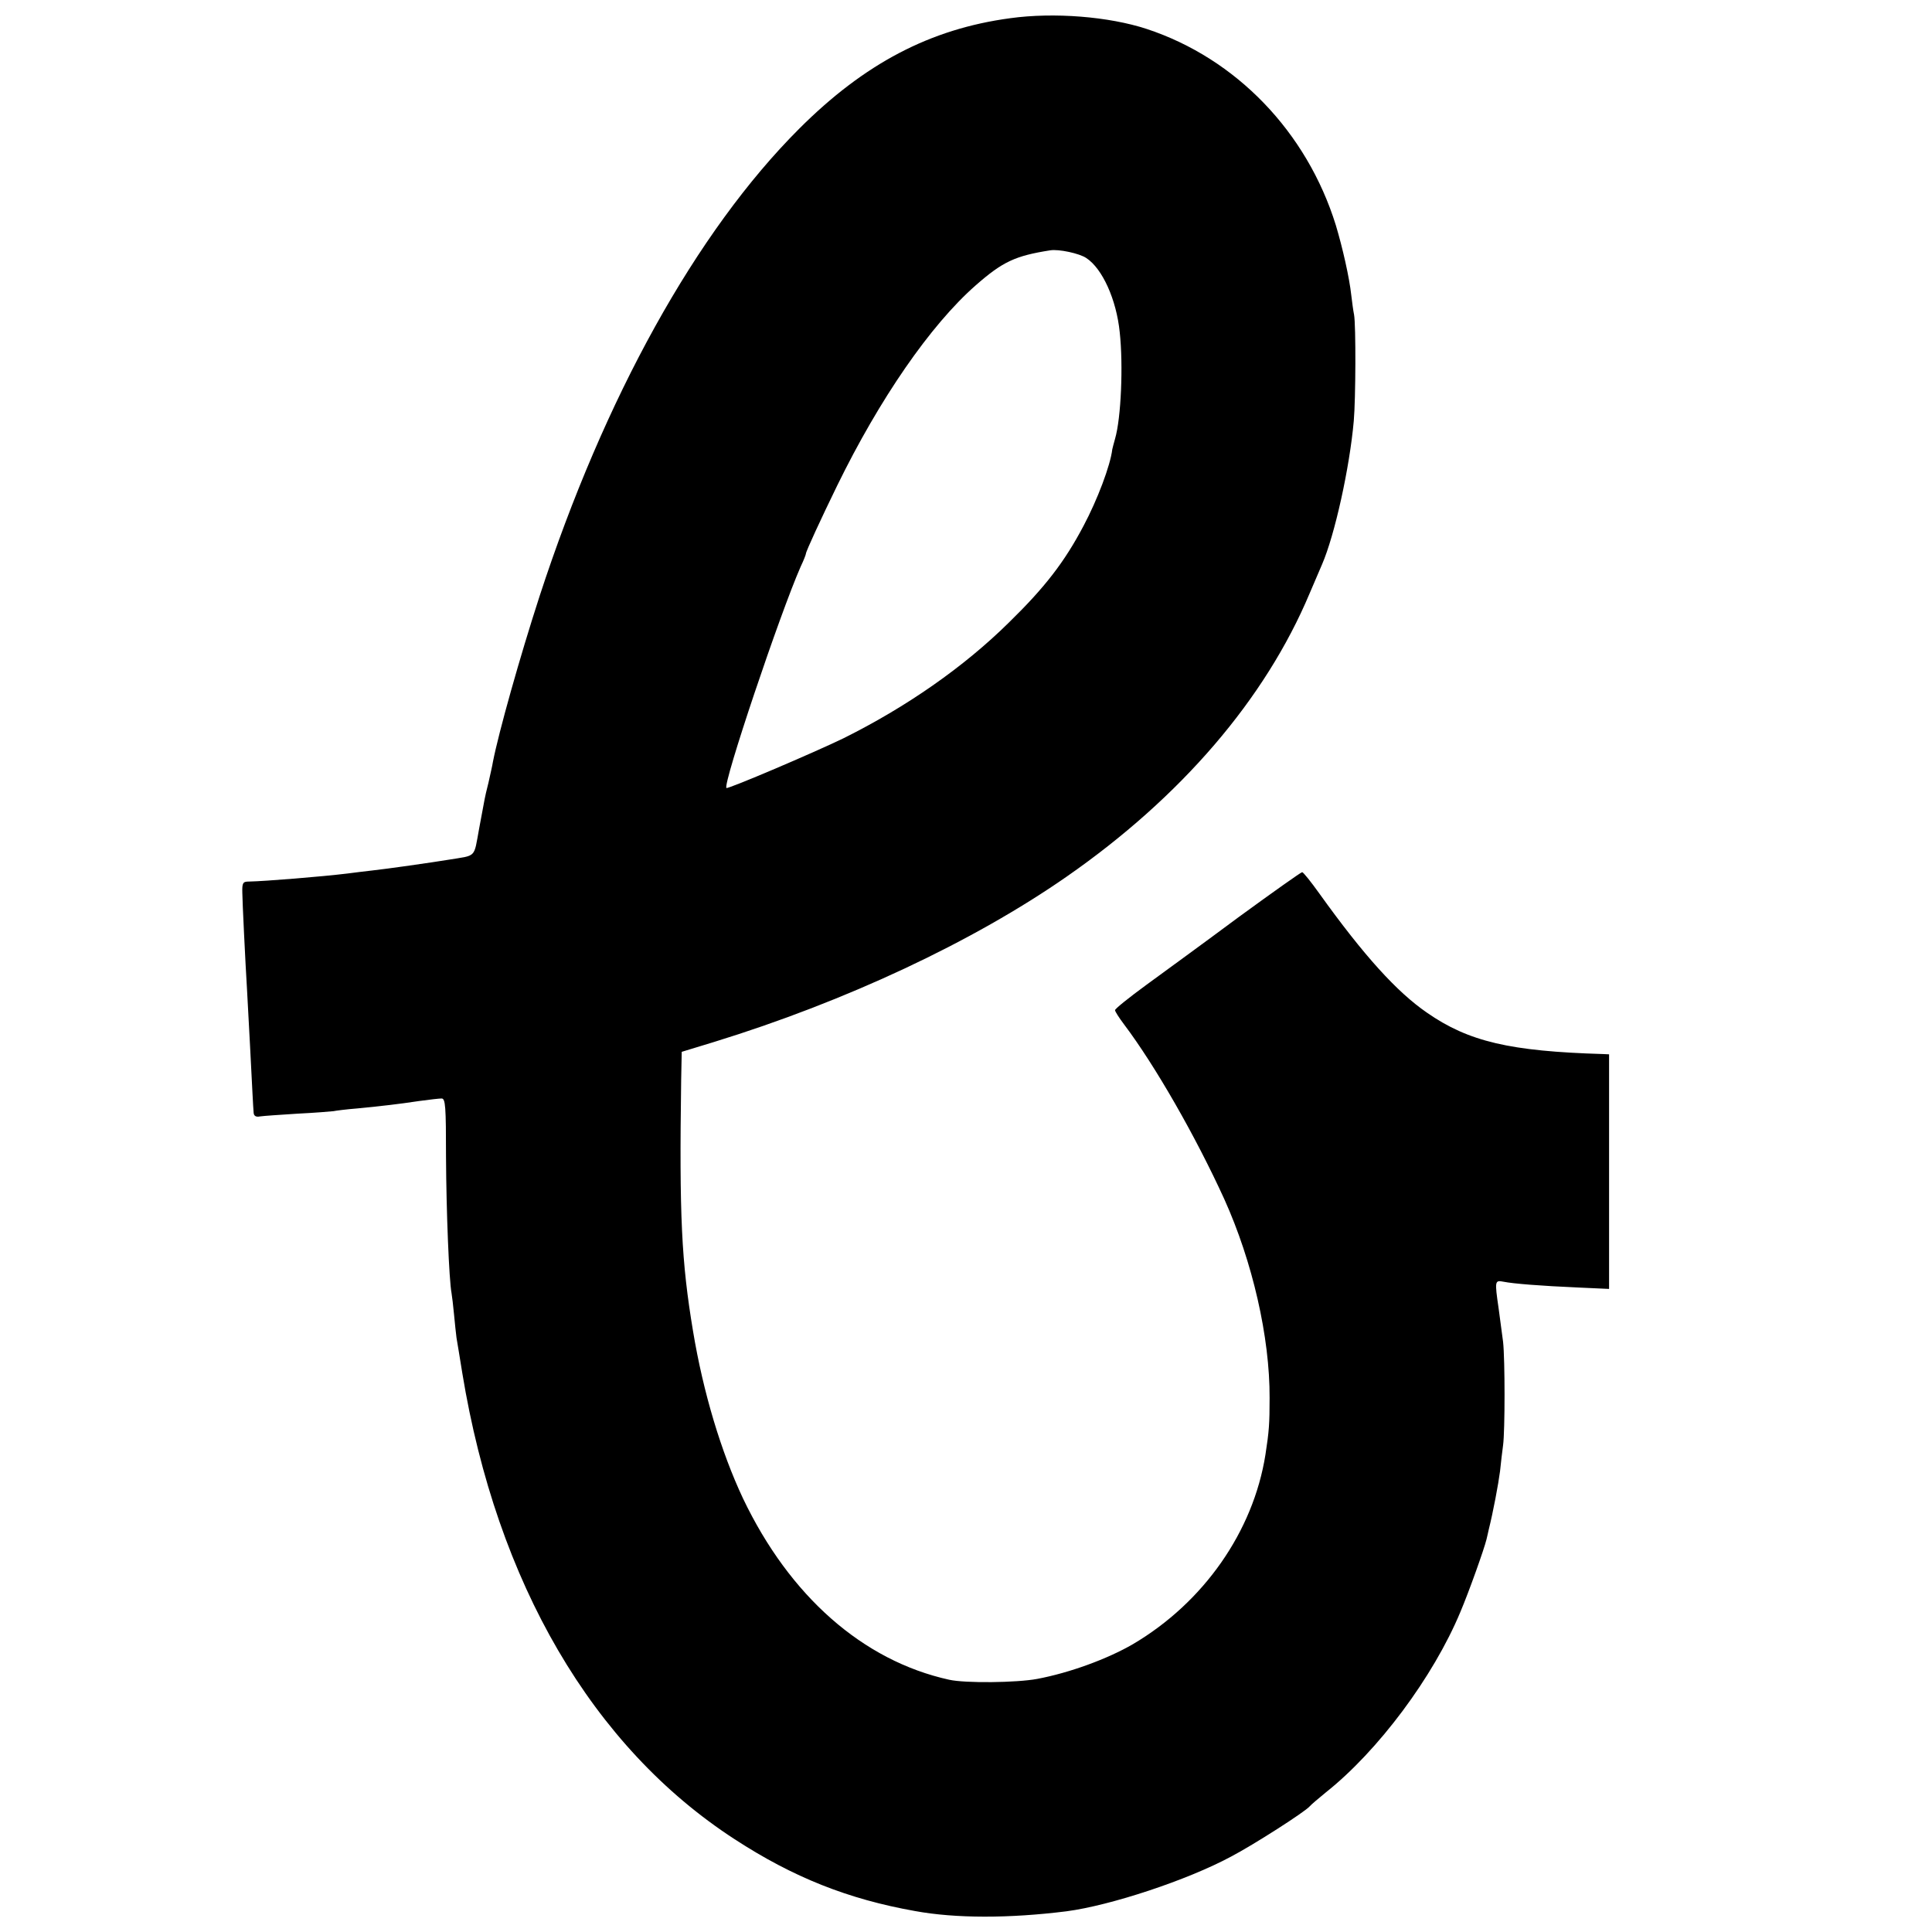
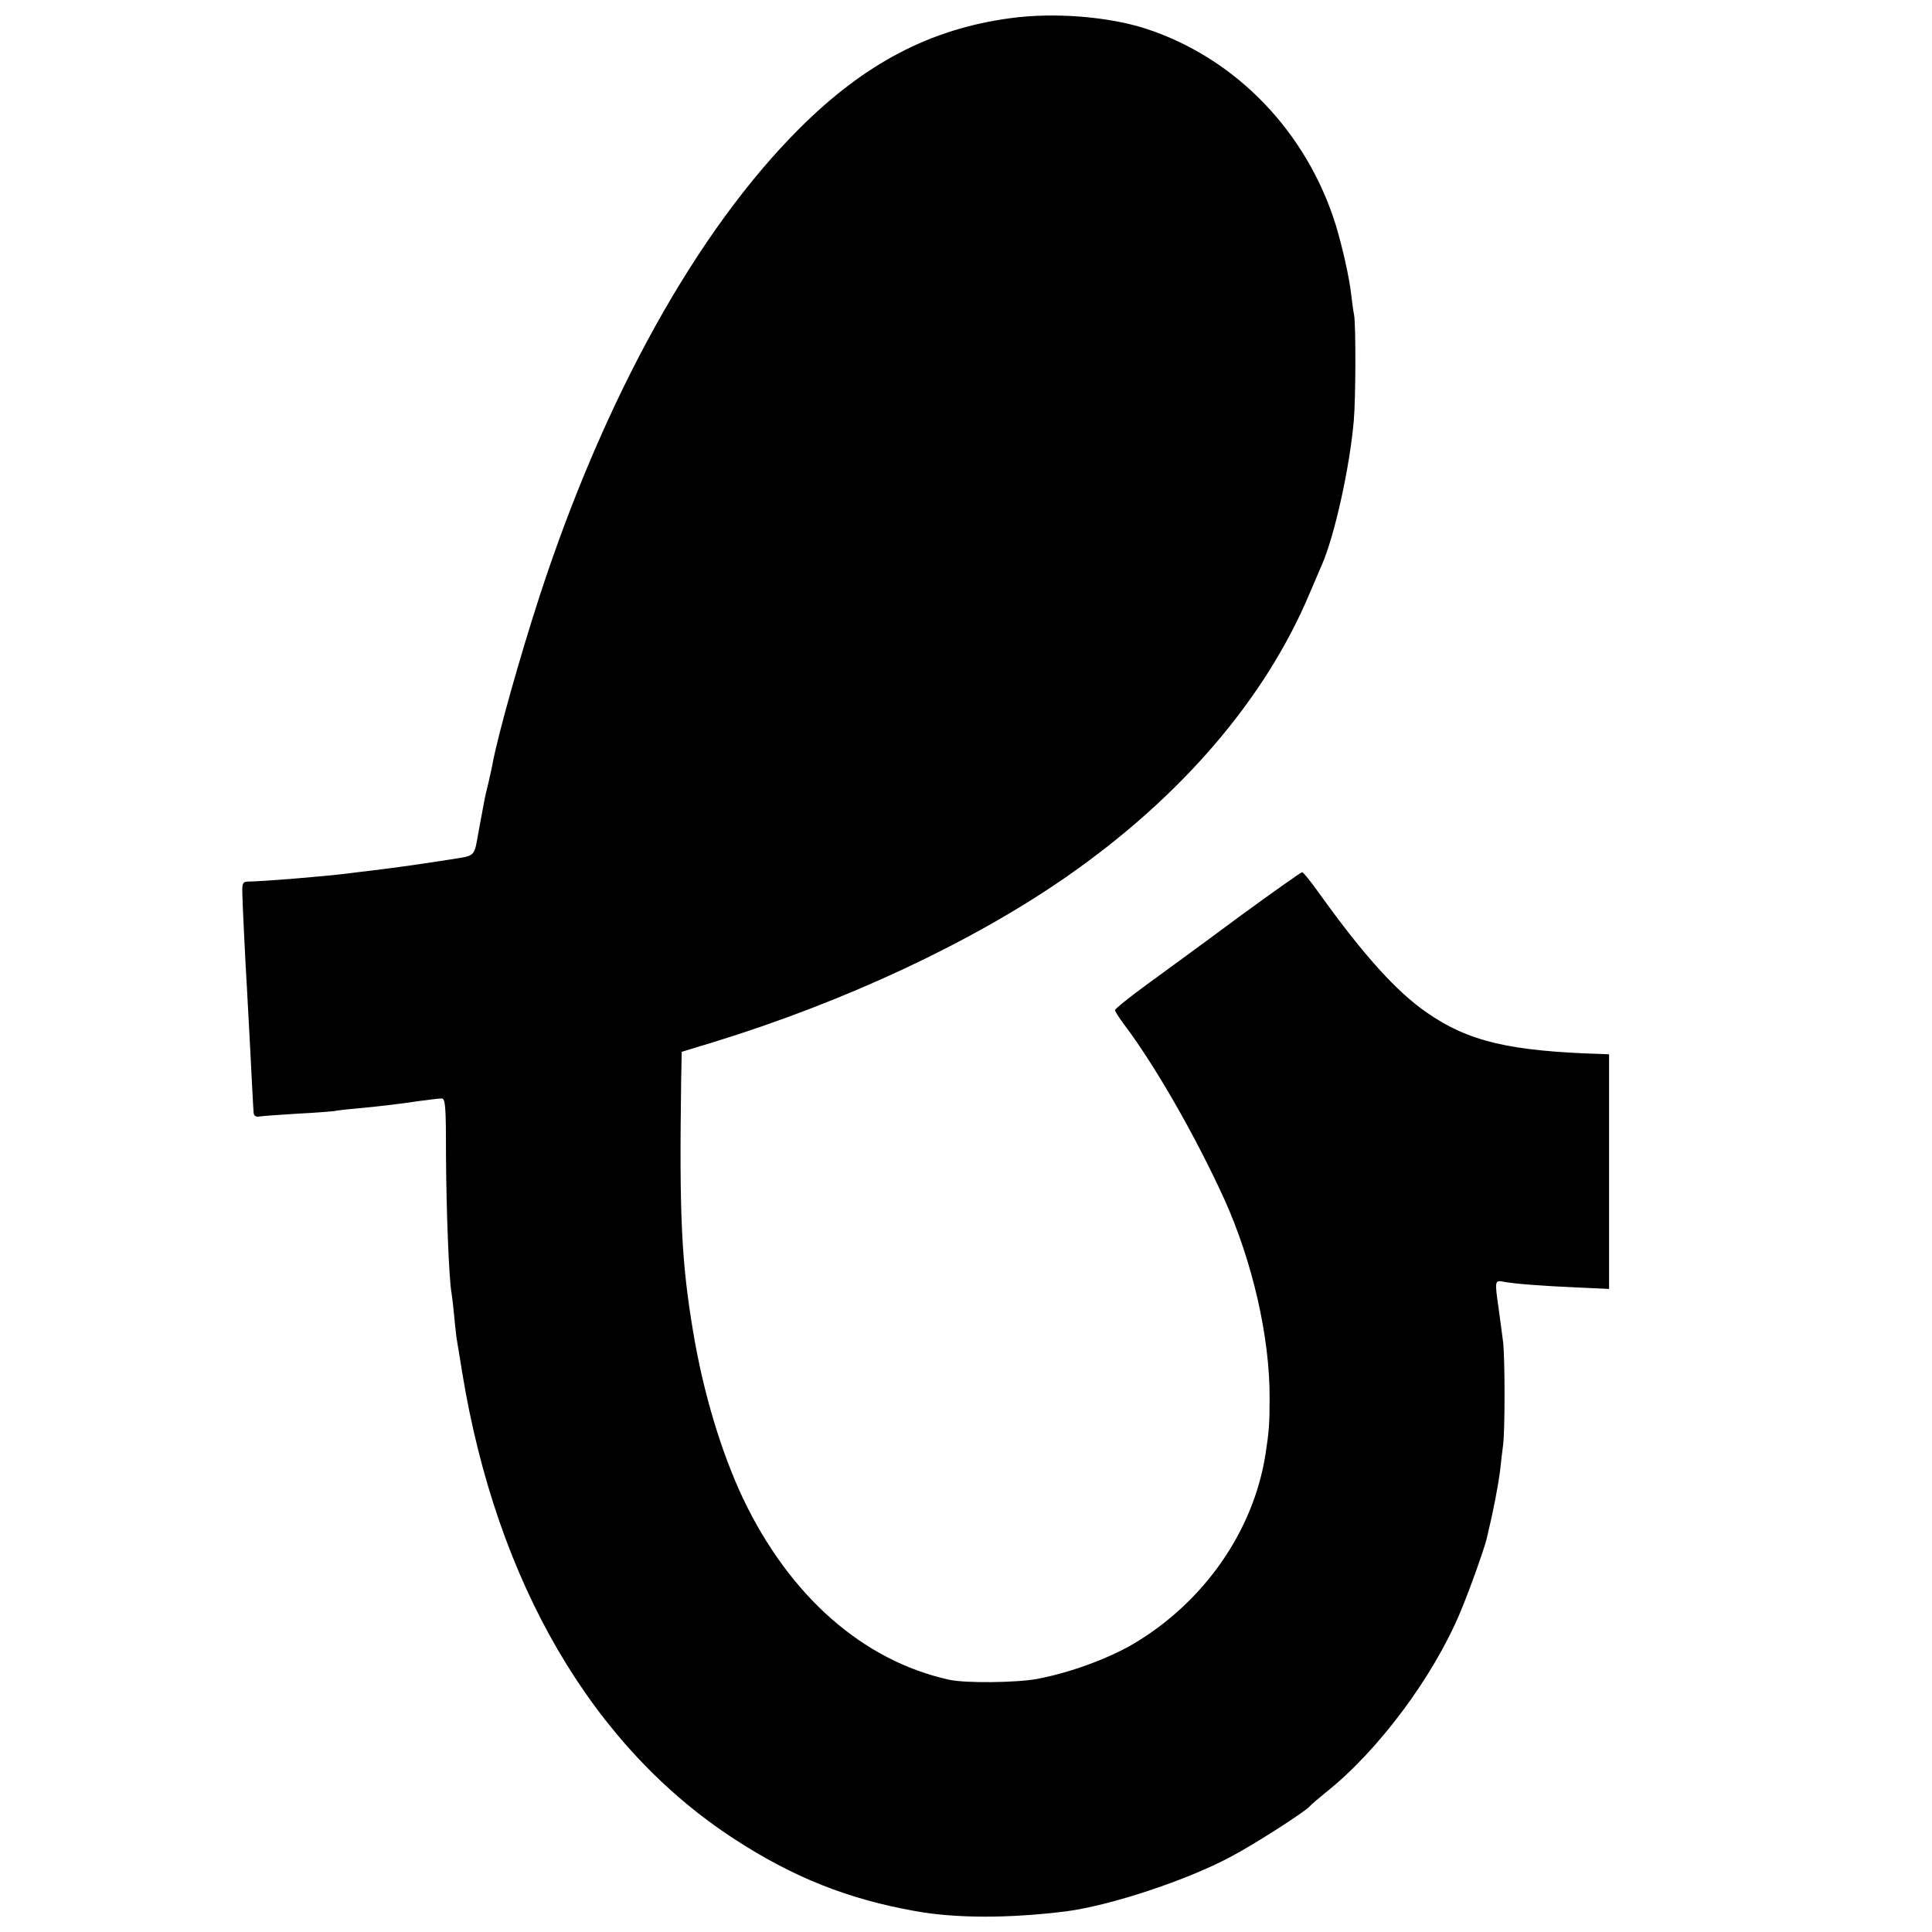
<svg xmlns="http://www.w3.org/2000/svg" version="1.0" width="700pt" height="700pt" viewBox="0 0 700 700" preserveAspectRatio="xMidYMid meet">
  <g transform="translate(0,700) scale(0.1,-0.1)" fill="#000000" stroke="none">
-     <path d="M3660 6934 c-290 -39 -528 -164 -765 -401 -372 -372 -705 -973 -940 -1693 -72 -222 -148 -493 -169 -600 -2 -14 -10 -47 -16 -75 -7 -27 -13 -54 -14 -60 -1 -5 -10 -54 -20 -107 -20 -109 -8 -96 -111 -113 -54 -9 -229 -34 -277 -39 -27 -3 -67 -8 -90 -11 -90 -11 -299 -28 -355 -29 -23 0 -26 -4 -25 -41 0 -25 11 -254 17 -350 2 -38 7 -131 11 -205 8 -155 11 -218 13 -242 1 -11 8 -16 23 -13 13 2 74 6 136 10 62 3 121 8 130 9 9 2 49 7 87 10 91 9 145 15 225 27 36 5 72 9 80 9 14 0 16 -28 16 -212 1 -197 11 -446 20 -493 2 -11 6 -46 9 -77 3 -32 7 -70 9 -85 3 -16 12 -73 21 -128 125 -761 472 -1355 987 -1689 212 -138 411 -217 653 -260 147 -27 341 -27 549 -1 160 21 438 113 596 198 84 44 269 163 285 182 5 6 32 29 59 51 189 150 389 418 487 653 31 73 86 227 95 264 2 9 6 25 8 35 16 64 35 165 41 212 3 30 8 72 11 94 7 53 7 309 0 374 -4 29 -11 83 -16 120 -15 103 -14 104 18 98 35 -7 133 -15 272 -21 l110 -5 0 425 0 425 -22 1 c-337 10 -487 45 -638 150 -109 75 -228 206 -390 432 -30 42 -58 77 -62 77 -4 0 -107 -73 -229 -162 -121 -90 -272 -200 -335 -246 -63 -46 -114 -87 -114 -92 0 -5 15 -28 33 -52 113 -150 259 -405 363 -633 102 -226 165 -500 164 -720 0 -94 -2 -121 -15 -205 -44 -279 -224 -536 -480 -687 -93 -54 -230 -104 -347 -126 -75 -14 -261 -16 -319 -3 -313 69 -578 303 -747 657 -79 168 -144 383 -181 606 -42 252 -50 418 -43 910 l2 102 118 36 c477 147 938 363 1277 599 414 288 719 643 880 1026 20 47 40 94 45 105 46 106 100 350 115 520 7 79 8 347 1 385 -3 14 -7 45 -10 70 -7 65 -32 174 -56 254 -105 338 -361 604 -685 711 -137 45 -336 61 -495 39z m276 -869 c58 -38 109 -150 121 -269 13 -119 5 -311 -17 -386 -5 -17 -9 -34 -10 -38 -7 -59 -54 -183 -104 -277 -69 -131 -140 -223 -270 -350 -165 -163 -373 -307 -600 -420 -105 -51 -419 -185 -424 -180 -14 13 194 632 269 802 11 23 19 44 19 47 0 8 54 125 113 246 154 315 338 582 502 726 98 86 143 107 270 127 31 5 106 -11 131 -28z" />
+     <path d="M3660 6934 c-290 -39 -528 -164 -765 -401 -372 -372 -705 -973 -940 -1693 -72 -222 -148 -493 -169 -600 -2 -14 -10 -47 -16 -75 -7 -27 -13 -54 -14 -60 -1 -5 -10 -54 -20 -107 -20 -109 -8 -96 -111 -113 -54 -9 -229 -34 -277 -39 -27 -3 -67 -8 -90 -11 -90 -11 -299 -28 -355 -29 -23 0 -26 -4 -25 -41 0 -25 11 -254 17 -350 2 -38 7 -131 11 -205 8 -155 11 -218 13 -242 1 -11 8 -16 23 -13 13 2 74 6 136 10 62 3 121 8 130 9 9 2 49 7 87 10 91 9 145 15 225 27 36 5 72 9 80 9 14 0 16 -28 16 -212 1 -197 11 -446 20 -493 2 -11 6 -46 9 -77 3 -32 7 -70 9 -85 3 -16 12 -73 21 -128 125 -761 472 -1355 987 -1689 212 -138 411 -217 653 -260 147 -27 341 -27 549 -1 160 21 438 113 596 198 84 44 269 163 285 182 5 6 32 29 59 51 189 150 389 418 487 653 31 73 86 227 95 264 2 9 6 25 8 35 16 64 35 165 41 212 3 30 8 72 11 94 7 53 7 309 0 374 -4 29 -11 83 -16 120 -15 103 -14 104 18 98 35 -7 133 -15 272 -21 l110 -5 0 425 0 425 -22 1 c-337 10 -487 45 -638 150 -109 75 -228 206 -390 432 -30 42 -58 77 -62 77 -4 0 -107 -73 -229 -162 -121 -90 -272 -200 -335 -246 -63 -46 -114 -87 -114 -92 0 -5 15 -28 33 -52 113 -150 259 -405 363 -633 102 -226 165 -500 164 -720 0 -94 -2 -121 -15 -205 -44 -279 -224 -536 -480 -687 -93 -54 -230 -104 -347 -126 -75 -14 -261 -16 -319 -3 -313 69 -578 303 -747 657 -79 168 -144 383 -181 606 -42 252 -50 418 -43 910 l2 102 118 36 c477 147 938 363 1277 599 414 288 719 643 880 1026 20 47 40 94 45 105 46 106 100 350 115 520 7 79 8 347 1 385 -3 14 -7 45 -10 70 -7 65 -32 174 -56 254 -105 338 -361 604 -685 711 -137 45 -336 61 -495 39z m276 -869 z" />
  </g>
</svg>